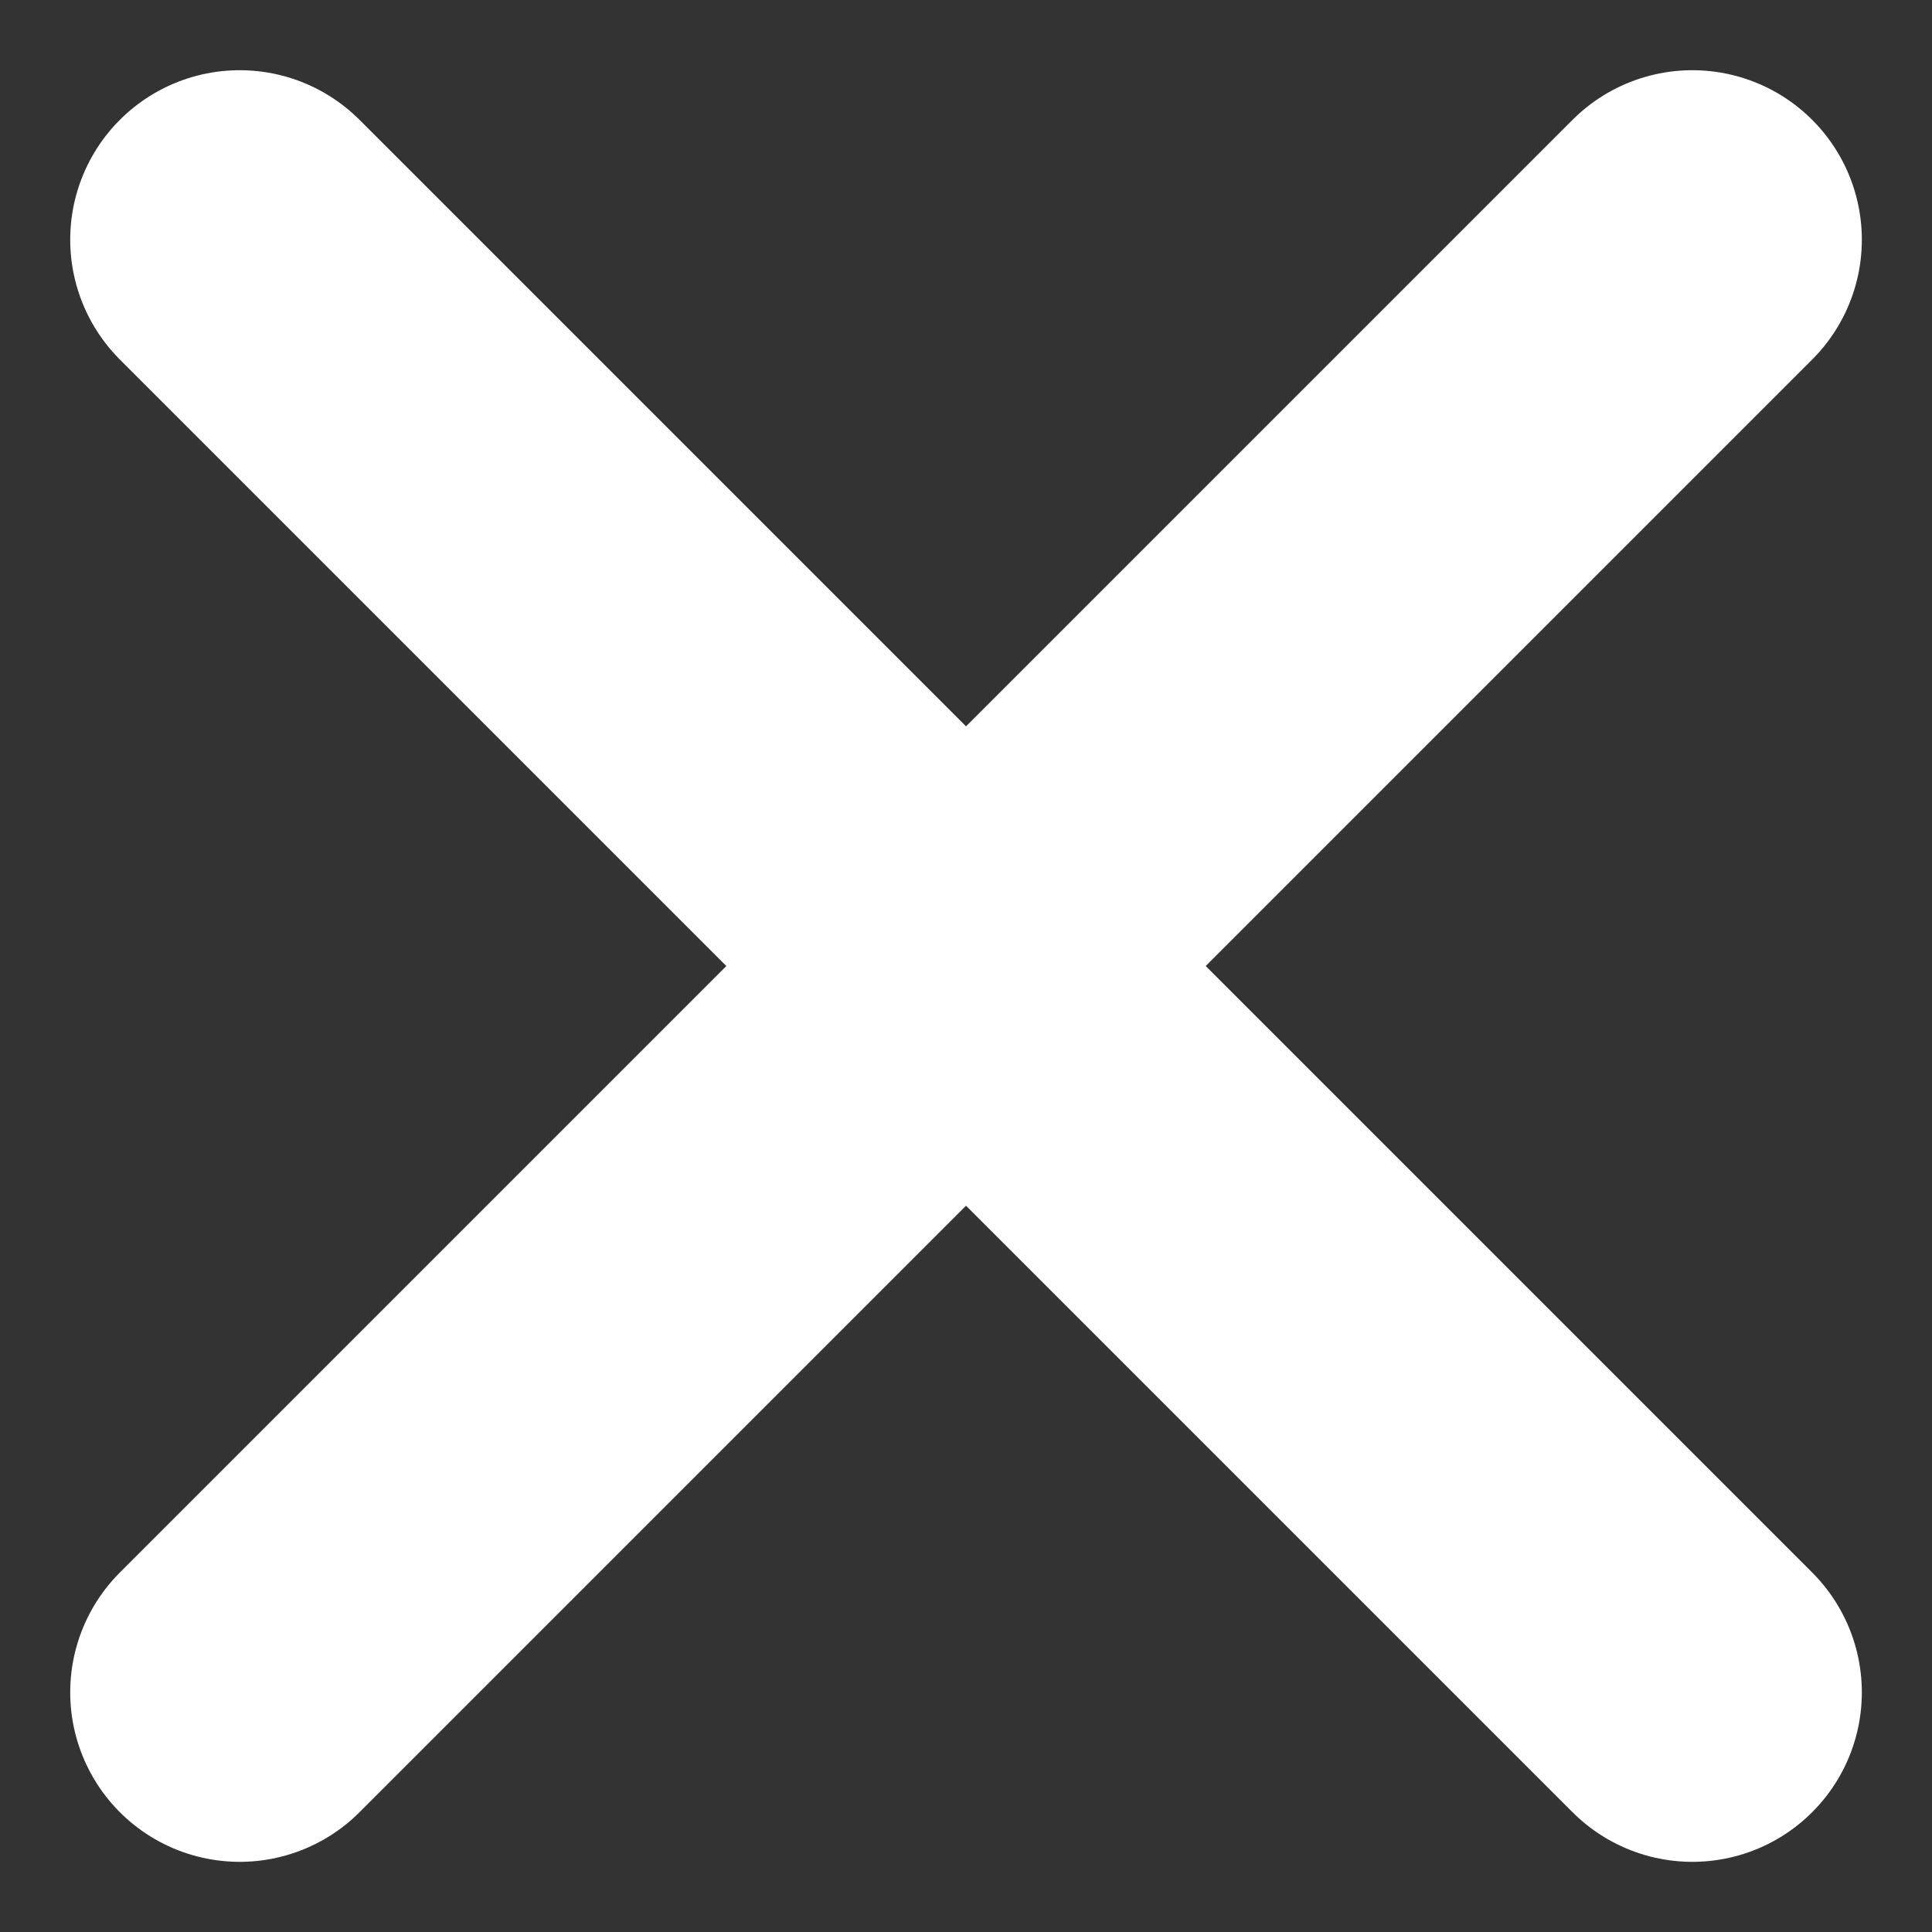
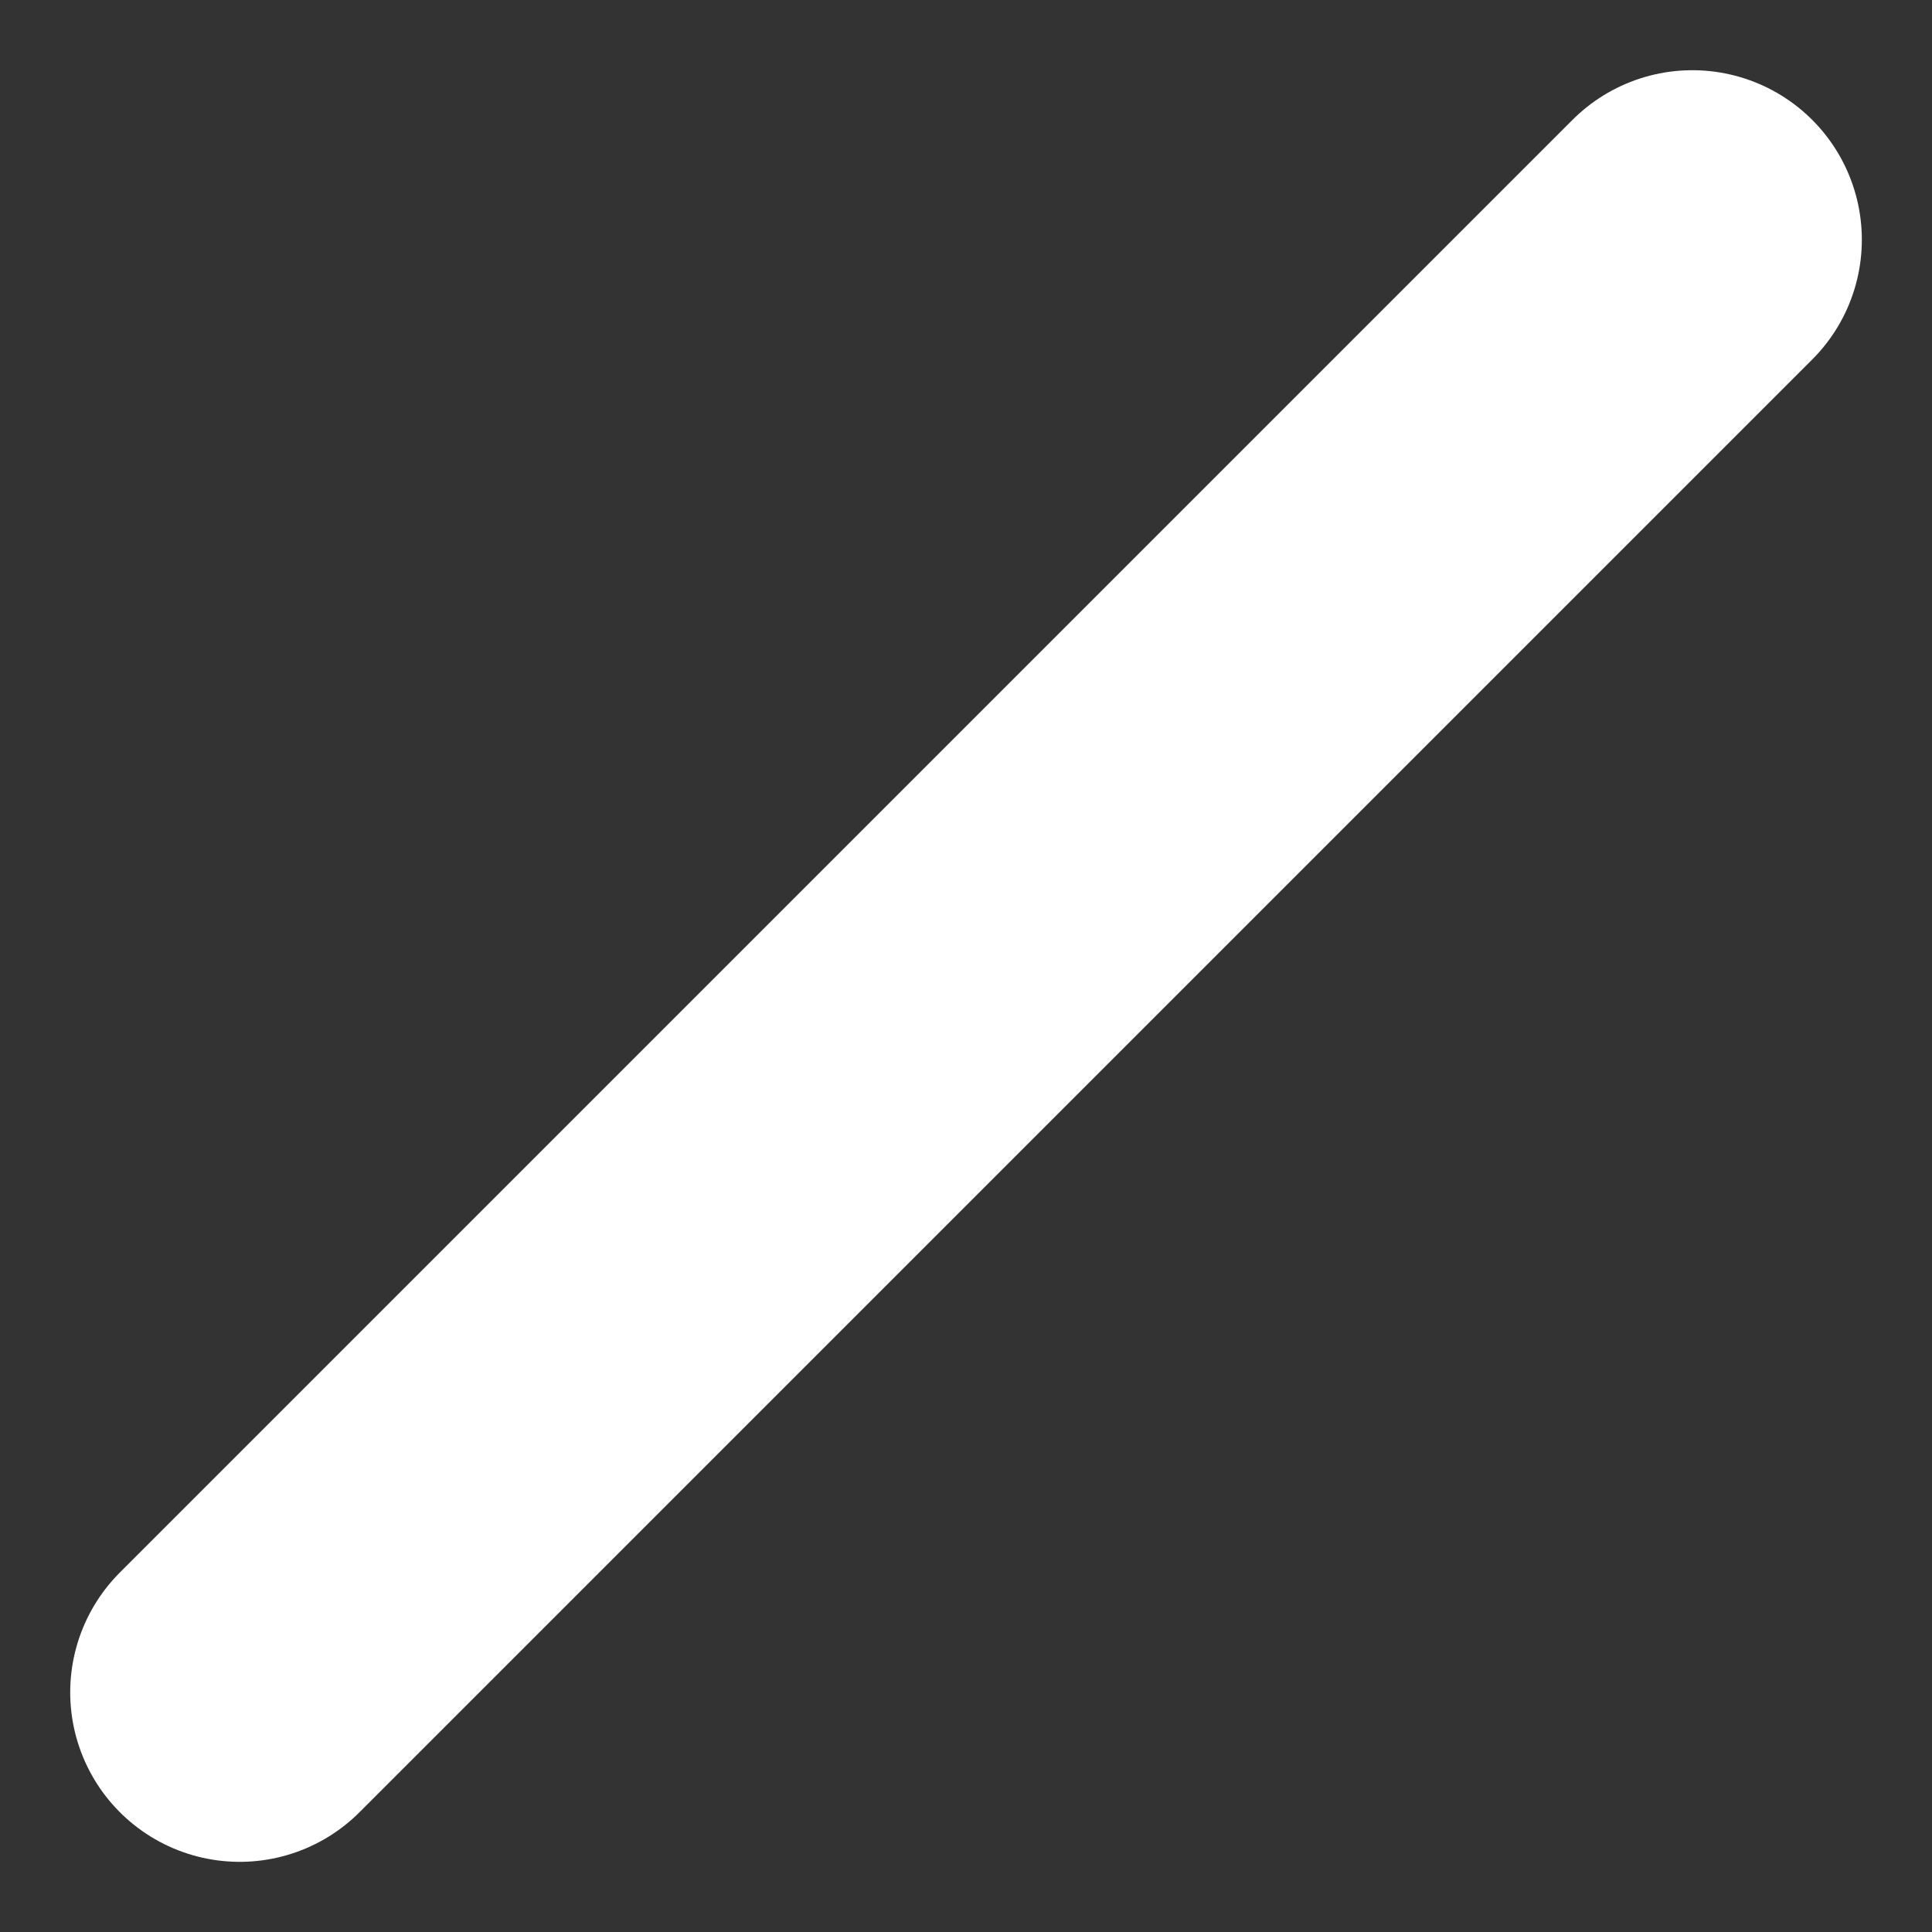
<svg xmlns="http://www.w3.org/2000/svg" width="39.899" height="39.9" viewBox="0 0 39.899 39.9">
  <rect x="0" y="0" width="39.899" height="39.9" fill="#333333" stroke="none" />
  <g id="close-claro" transform="translate(-338.55 -23.55)">
-     <line id="Linha_14" data-name="Linha 14" x2="30" y2="30" transform="translate(343.5 28.5)" fill="none" stroke="#fff" stroke-linecap="round" stroke-width="7" />
    <line id="Linha_15" data-name="Linha 15" x1="30" y2="30" transform="translate(343.5 28.5)" fill="none" stroke="#fff" stroke-linecap="round" stroke-width="7" />
  </g>
</svg>